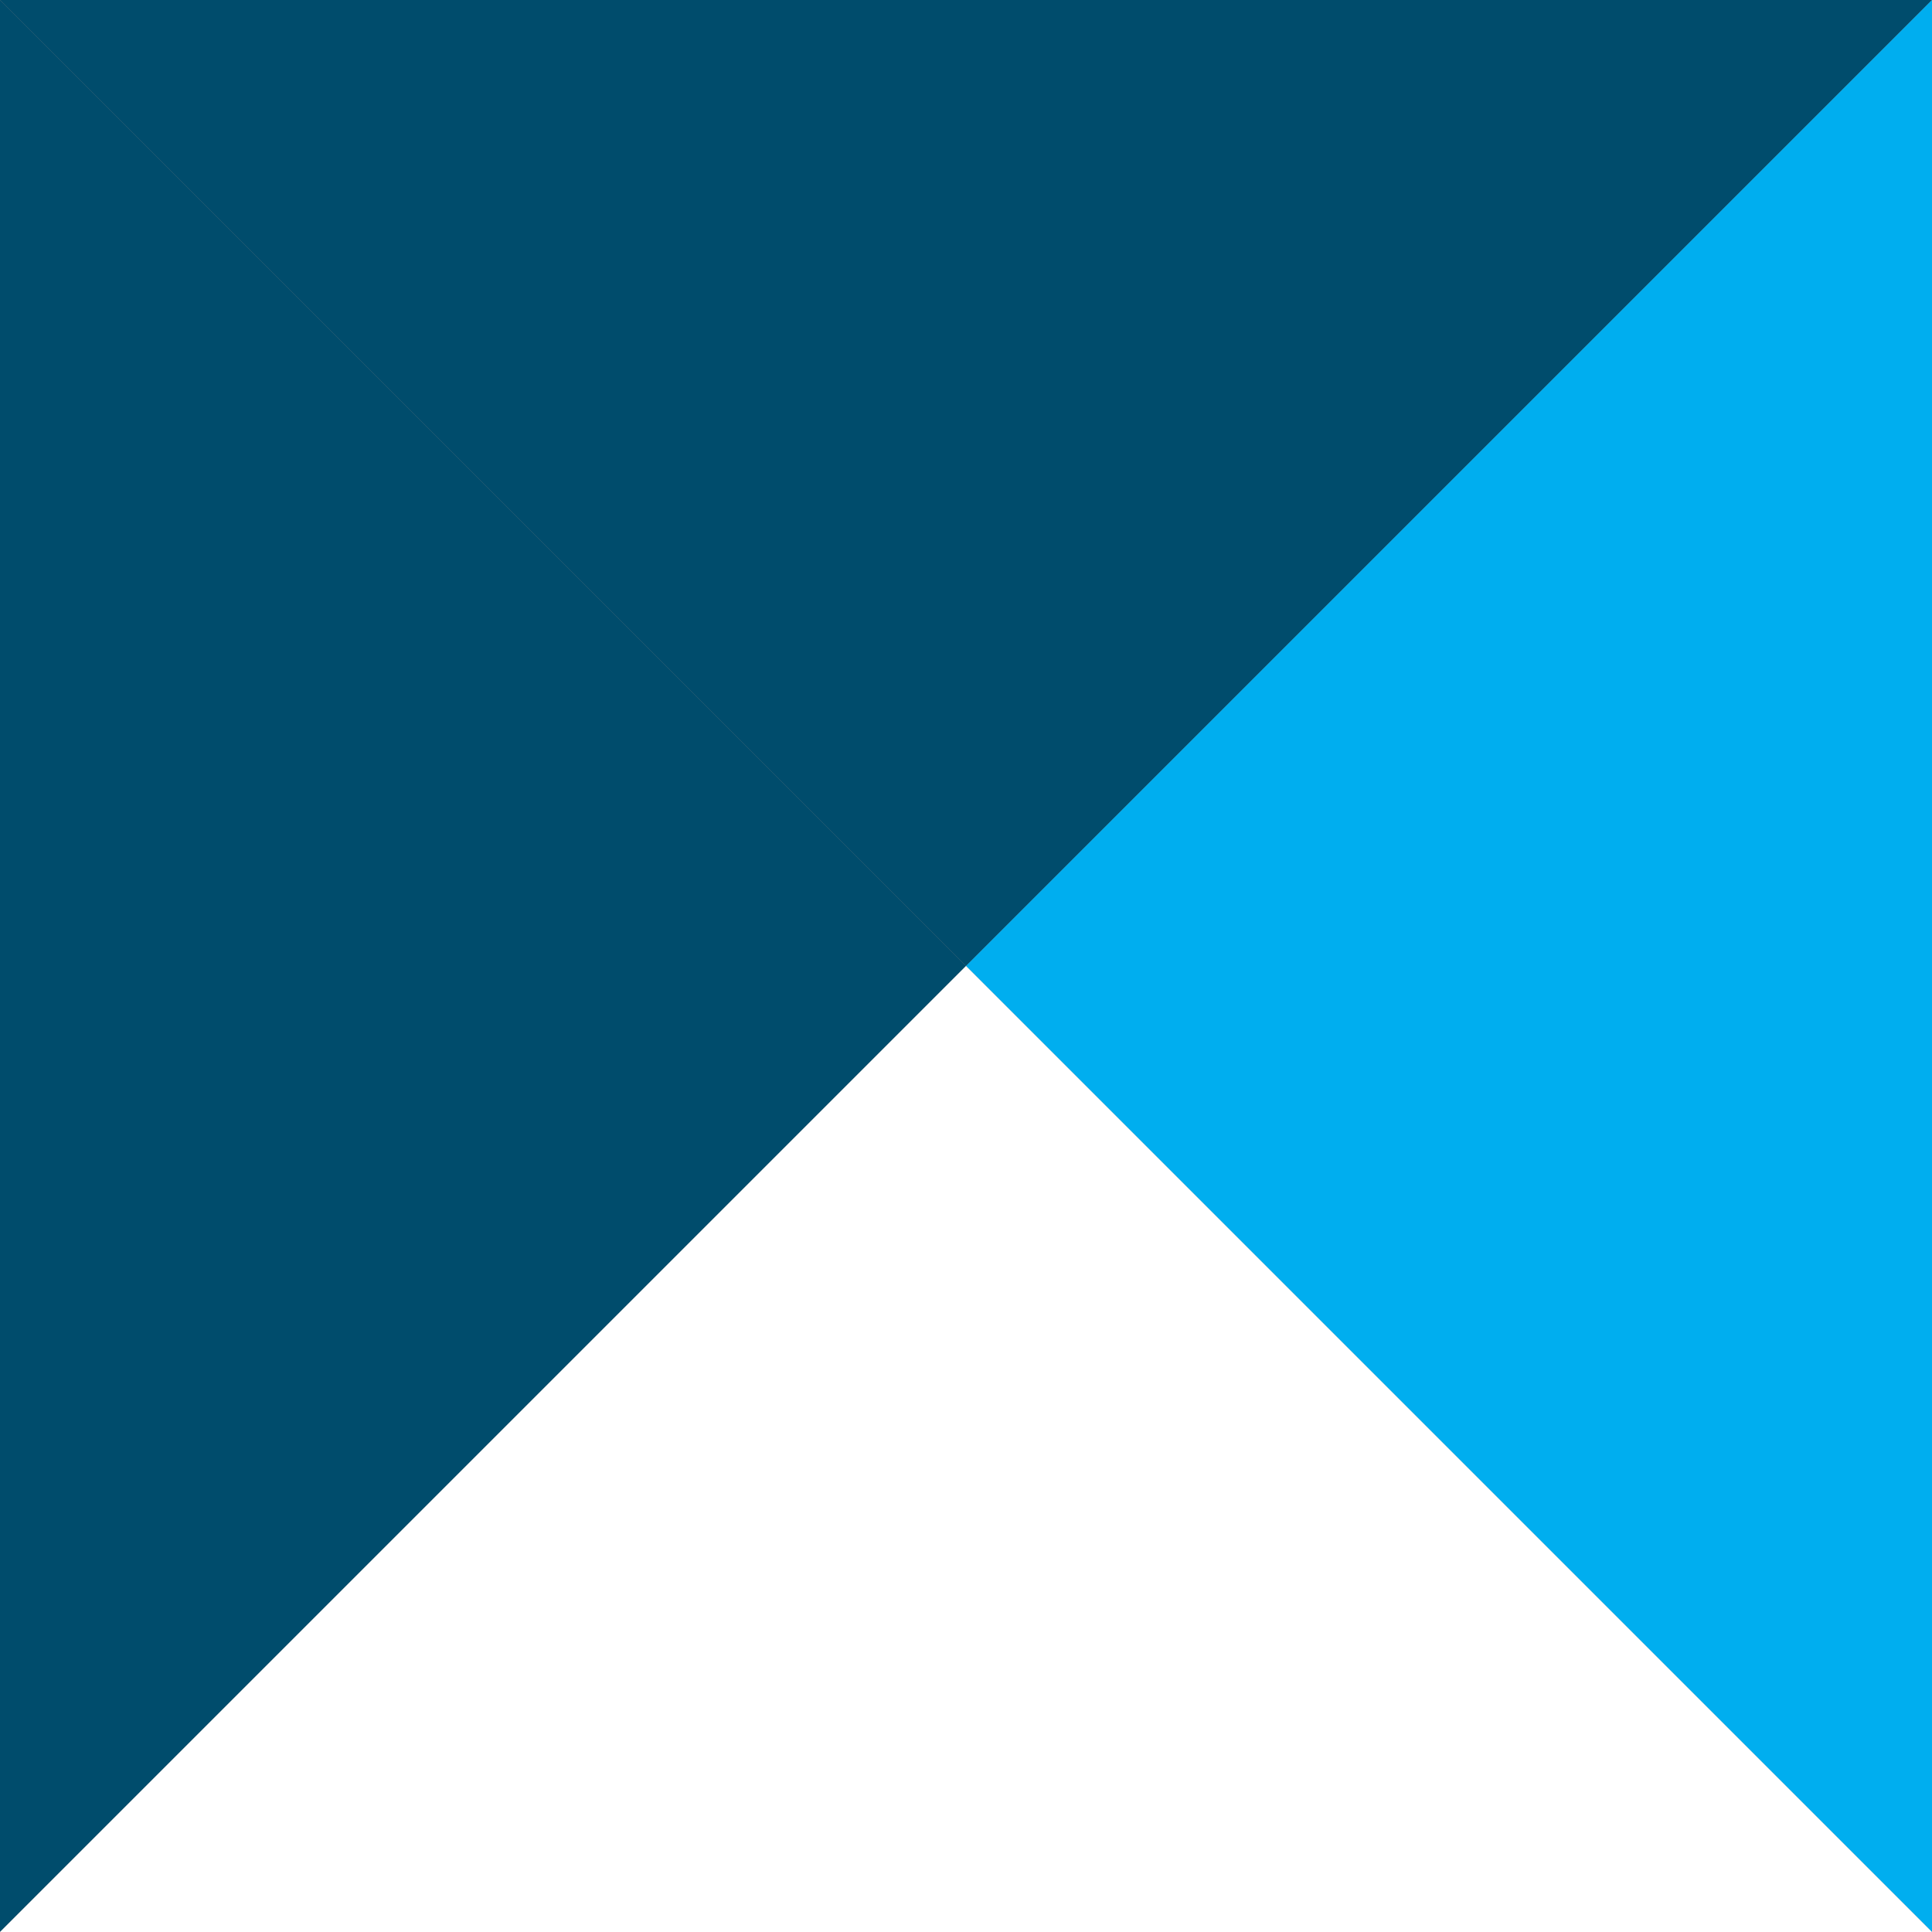
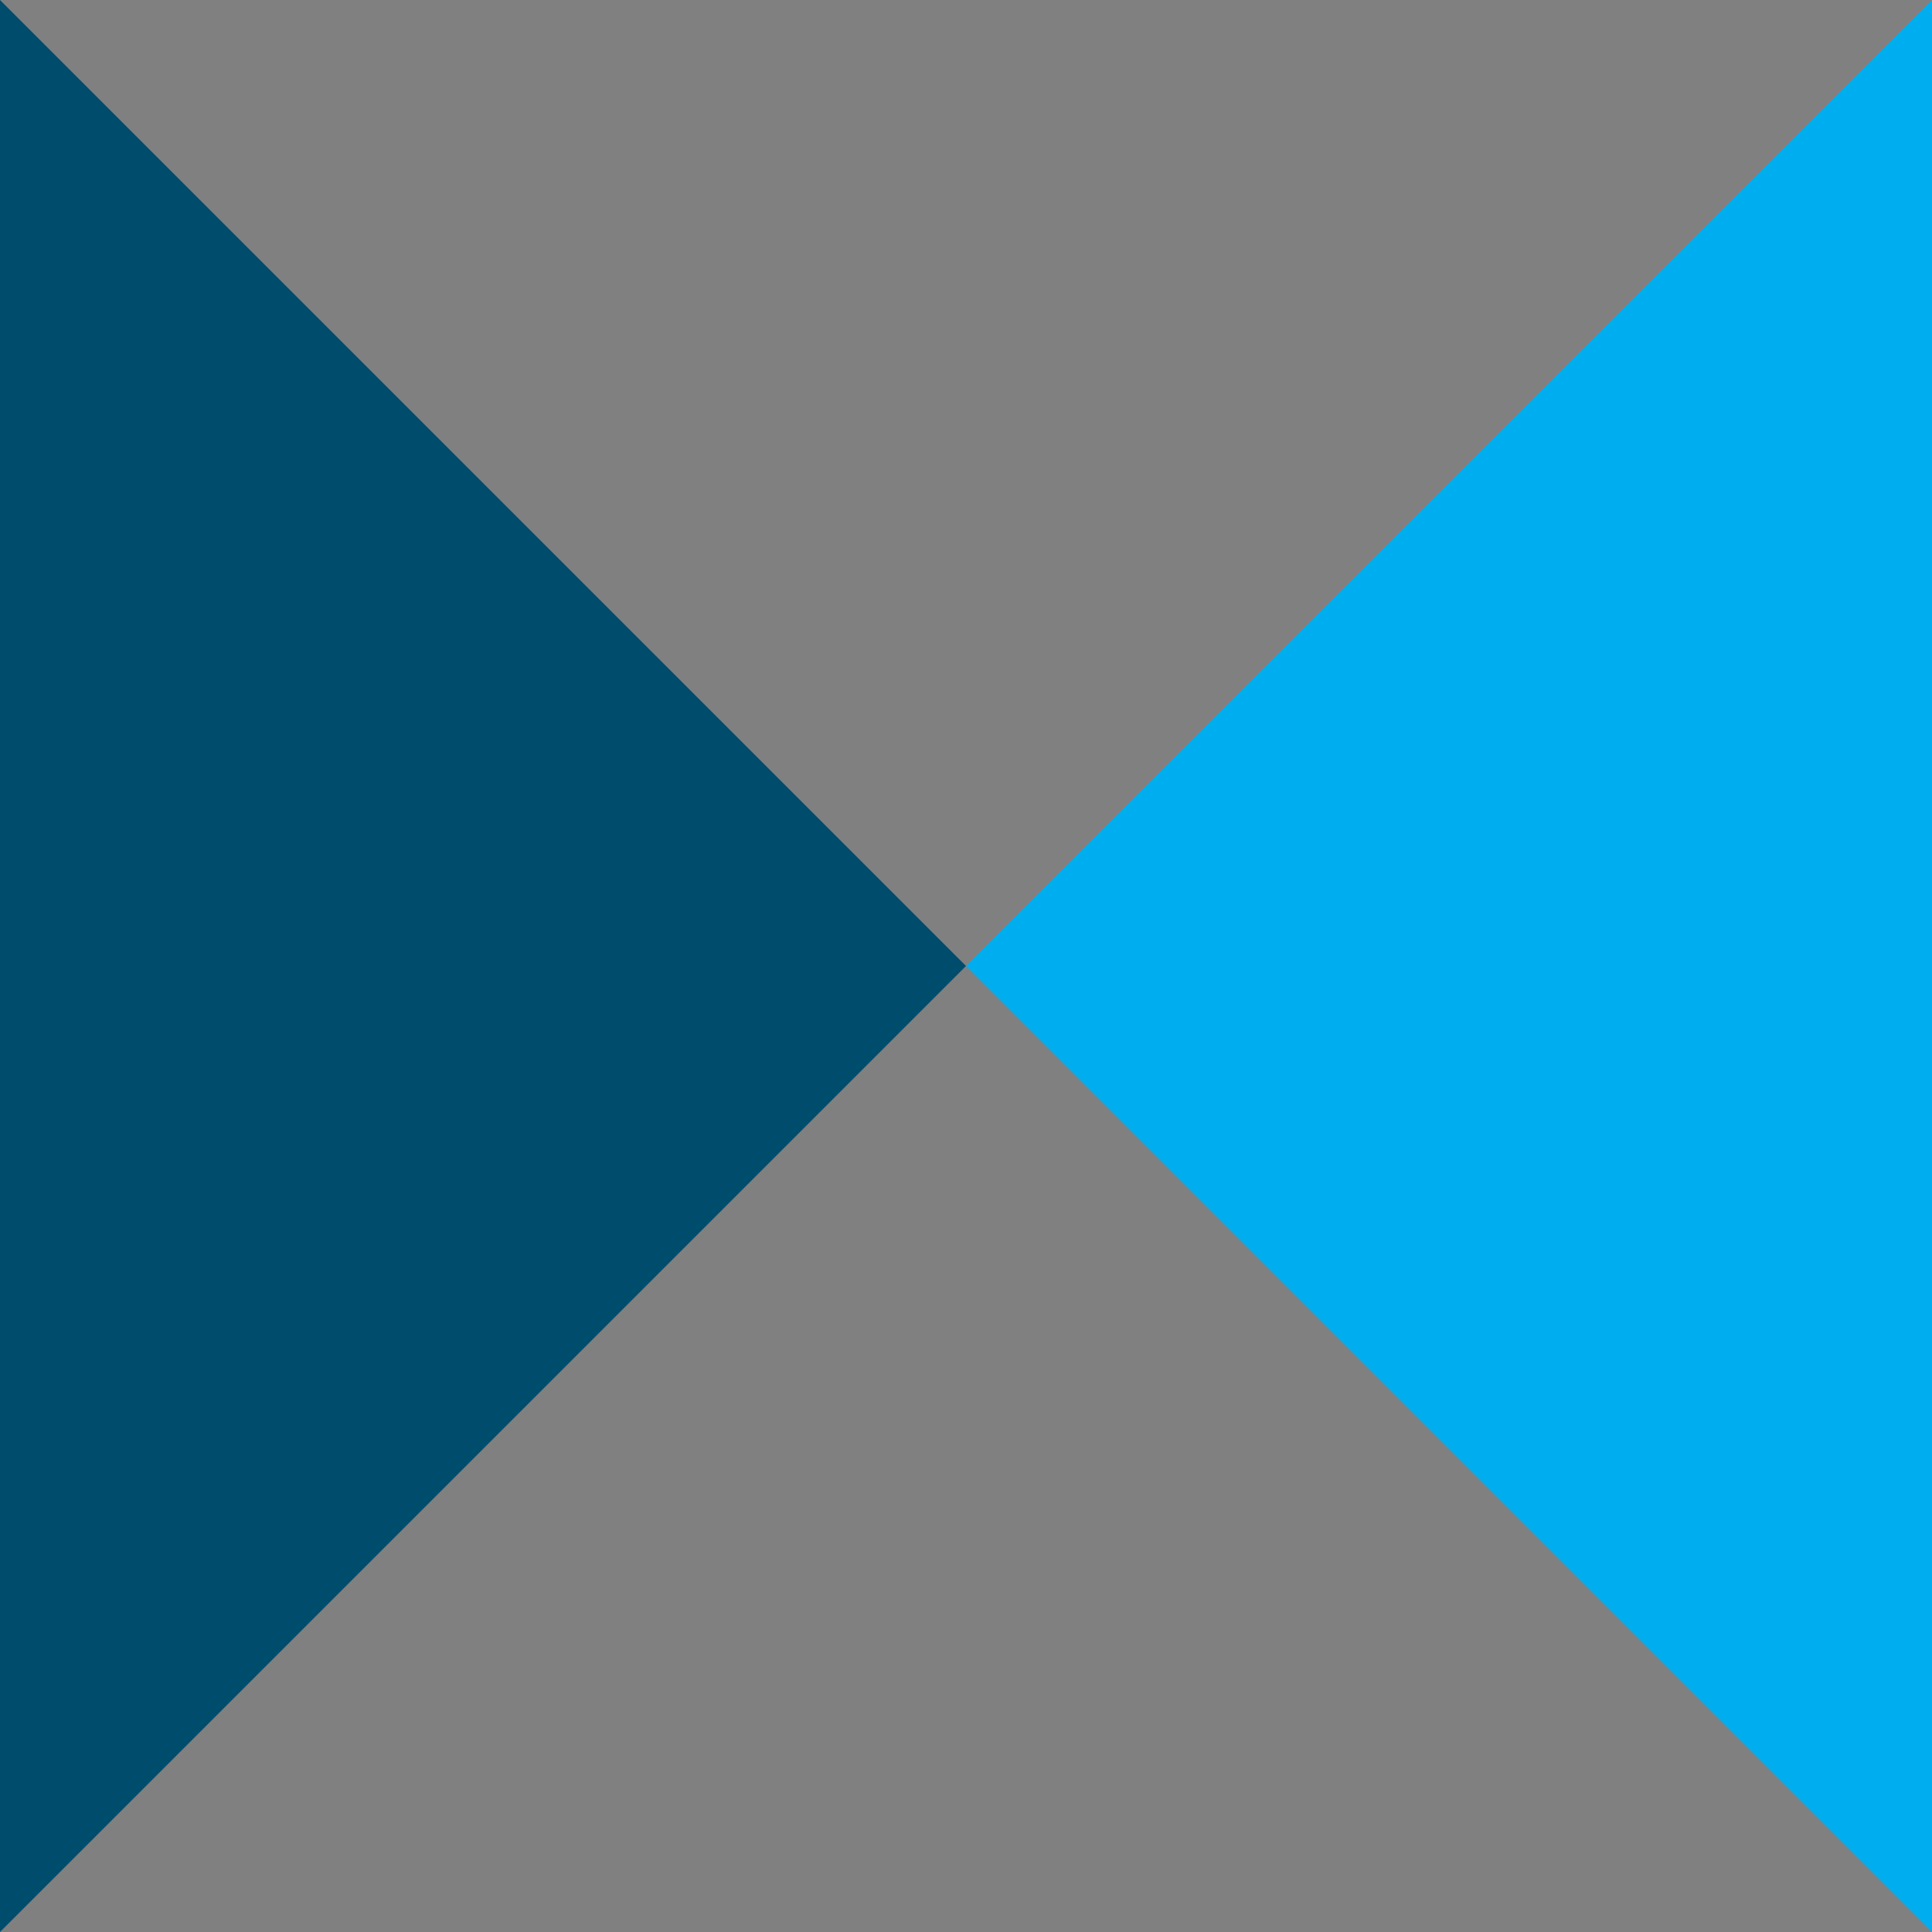
<svg xmlns="http://www.w3.org/2000/svg" id="Layer_1" data-name="Layer 1" viewBox="0 0 300 300">
  <rect x="0" y="0" width="300" height="300" fill="#808080" stroke="none" />
  <defs>
    <style>.cls-1{fill:#004c6c;}.cls-2{fill:#00aeef;}.cls-3{fill:#fff;}</style>
  </defs>
-   <polygon class="cls-1" points="300 0 0 0 150 150 300 0" />
  <polygon class="cls-1" points="0 0 0 300 150 150 0 0" />
  <polygon class="cls-2" points="150 150 300 300 300 0 150 150" />
-   <polygon class="cls-3" points="0 300 300 300 150 150 0 300" />
</svg>